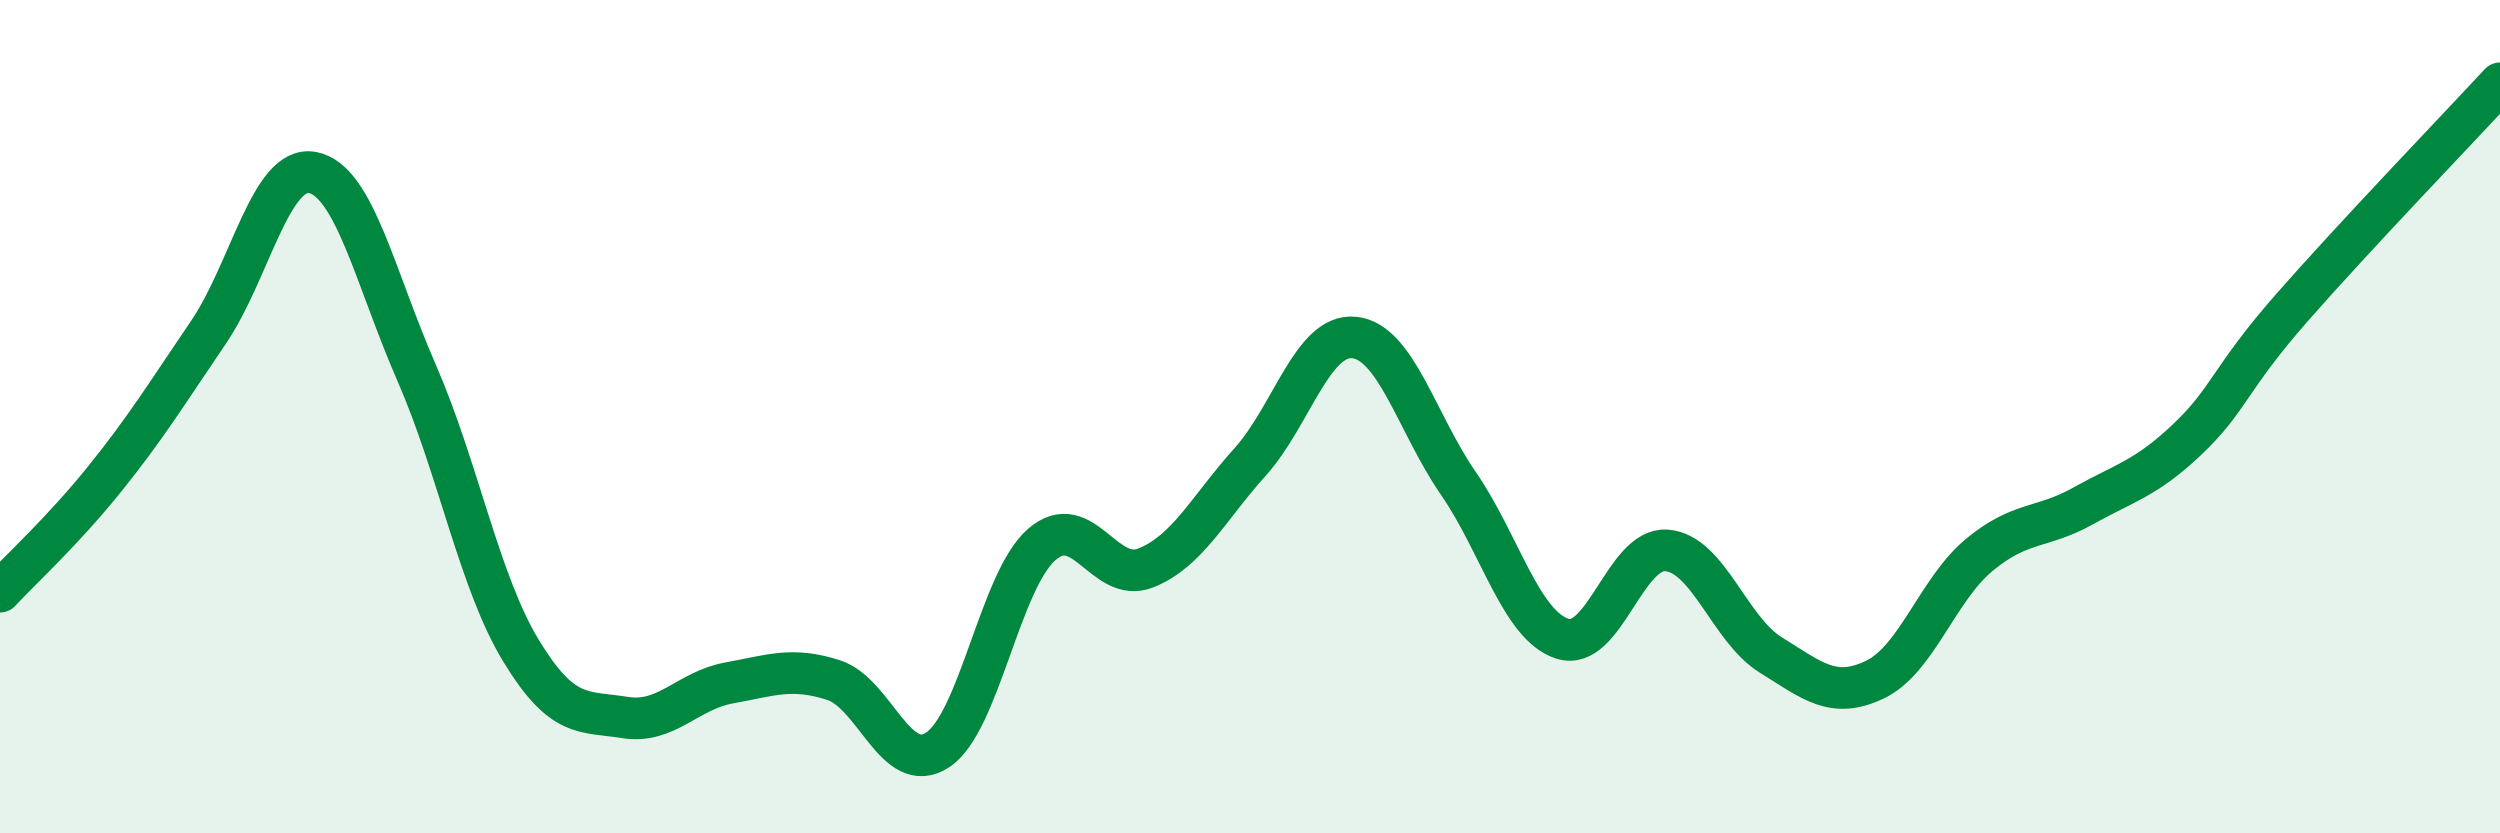
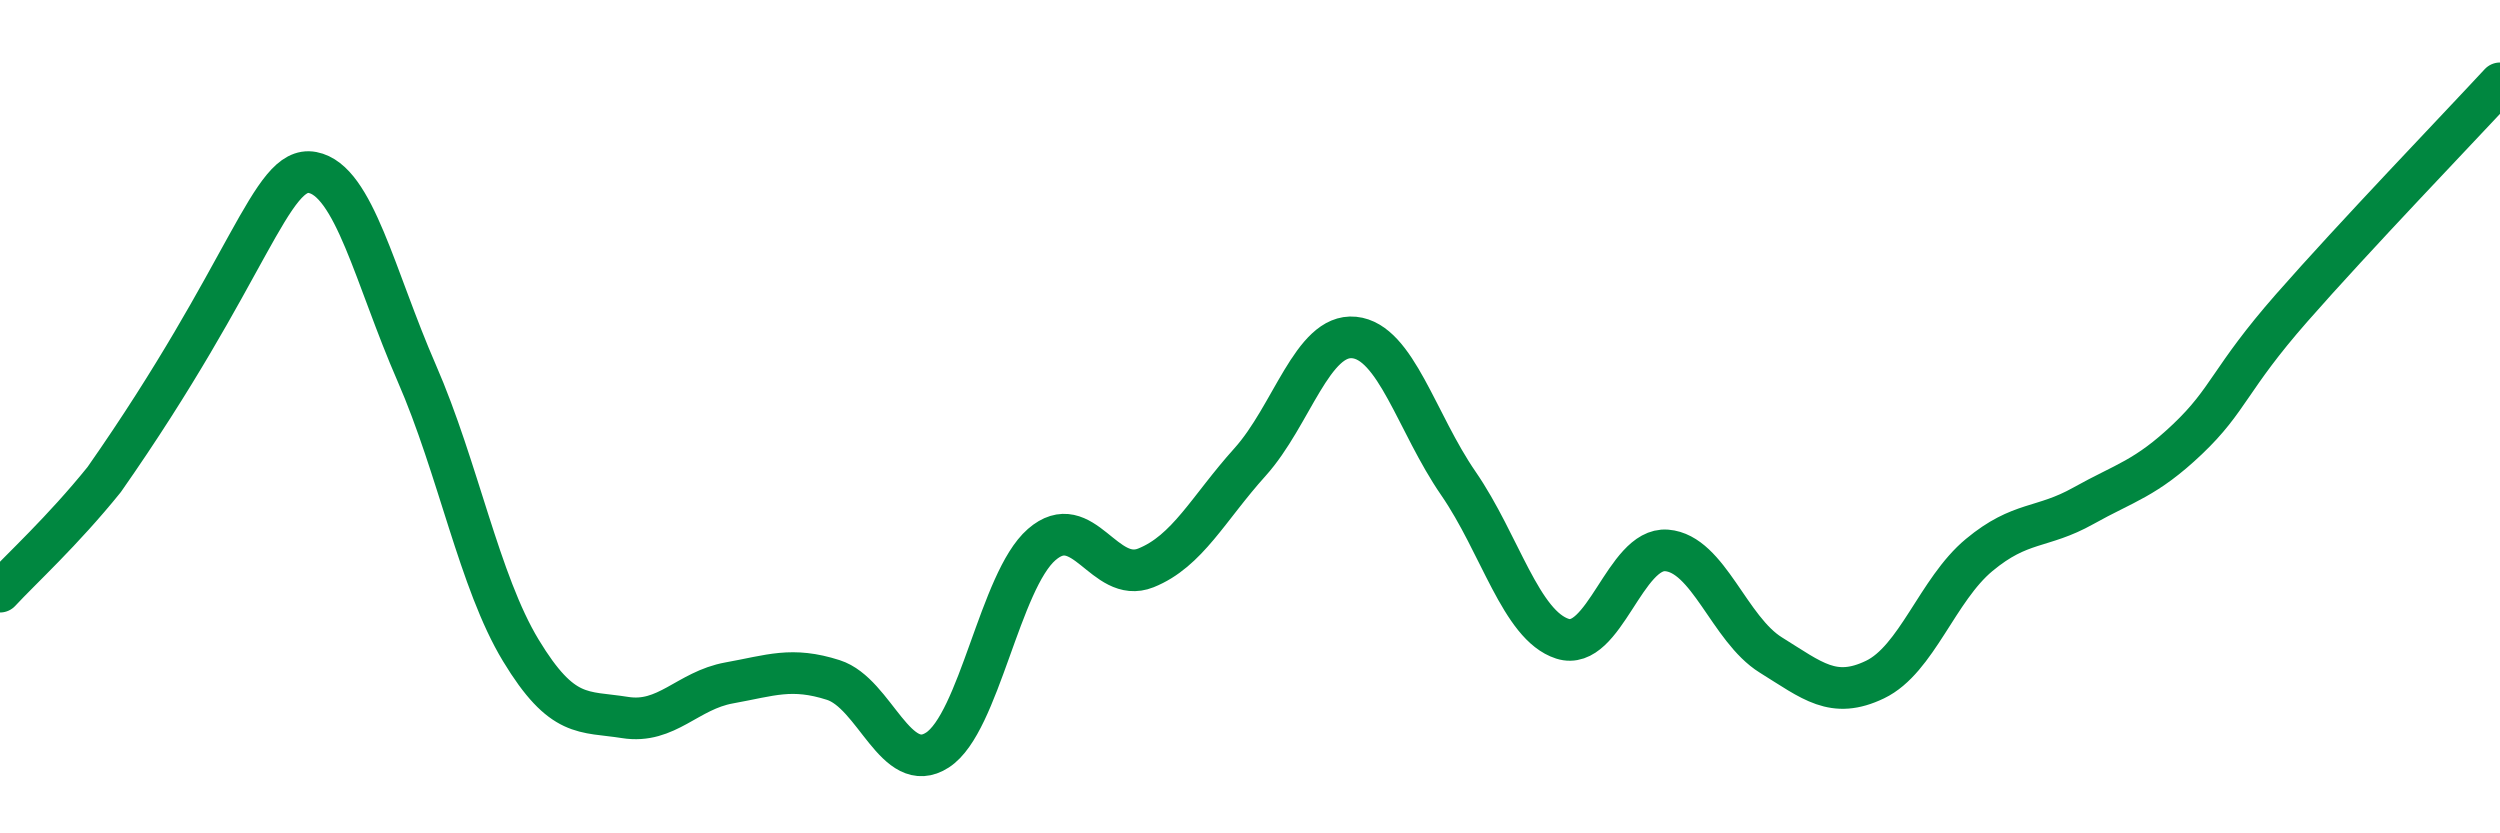
<svg xmlns="http://www.w3.org/2000/svg" width="60" height="20" viewBox="0 0 60 20">
-   <path d="M 0,14.2 C 0.5,13.66 1.5,12.75 2.5,11.51 C 3.5,10.27 4,9.45 5,7.98 C 6,6.51 6.5,3.95 7.5,4.14 C 8.5,4.33 9,6.66 10,8.95 C 11,11.24 11.5,13.96 12.5,15.61 C 13.5,17.26 14,17.06 15,17.22 C 16,17.38 16.5,16.57 17.5,16.39 C 18.5,16.21 19,16 20,16.32 C 21,16.64 21.5,18.65 22.5,18 C 23.5,17.35 24,13.94 25,13.07 C 26,12.2 26.5,14.03 27.5,13.63 C 28.5,13.23 29,12.2 30,11.09 C 31,9.98 31.5,8 32.5,8.1 C 33.5,8.2 34,10.15 35,11.6 C 36,13.05 36.5,15.01 37.5,15.33 C 38.5,15.65 39,13.13 40,13.21 C 41,13.29 41.5,15.1 42.5,15.72 C 43.5,16.34 44,16.79 45,16.31 C 46,15.83 46.5,14.15 47.5,13.32 C 48.5,12.49 49,12.7 50,12.14 C 51,11.58 51.5,11.49 52.5,10.54 C 53.5,9.59 53.5,9.1 55,7.39 C 56.5,5.68 59,3.08 60,2L60 20L0 20Z" fill="#008740" opacity="0.1" stroke-linecap="round" stroke-linejoin="round" />
-   <path d="M 0,14.2 C 0.5,13.66 1.5,12.75 2.5,11.51 C 3.5,10.27 4,9.45 5,7.98 C 6,6.51 6.5,3.95 7.5,4.14 C 8.5,4.33 9,6.66 10,8.95 C 11,11.24 11.5,13.96 12.5,15.61 C 13.5,17.26 14,17.06 15,17.22 C 16,17.38 16.5,16.57 17.5,16.39 C 18.5,16.21 19,16 20,16.32 C 21,16.64 21.5,18.65 22.5,18 C 23.5,17.35 24,13.94 25,13.07 C 26,12.2 26.5,14.03 27.5,13.63 C 28.5,13.23 29,12.2 30,11.09 C 31,9.98 31.5,8 32.5,8.1 C 33.5,8.2 34,10.15 35,11.6 C 36,13.05 36.5,15.01 37.5,15.33 C 38.5,15.65 39,13.13 40,13.21 C 41,13.29 41.5,15.1 42.5,15.72 C 43.5,16.34 44,16.79 45,16.31 C 46,15.83 46.5,14.15 47.5,13.32 C 48.5,12.49 49,12.7 50,12.14 C 51,11.58 51.5,11.49 52.5,10.54 C 53.5,9.59 53.5,9.1 55,7.39 C 56.5,5.68 59,3.08 60,2" stroke="#008740" stroke-width="1" fill="none" stroke-linecap="round" stroke-linejoin="round" />
+   <path d="M 0,14.2 C 0.5,13.66 1.5,12.75 2.5,11.51 C 6,6.51 6.5,3.95 7.5,4.14 C 8.5,4.33 9,6.66 10,8.95 C 11,11.24 11.5,13.96 12.5,15.61 C 13.5,17.26 14,17.06 15,17.22 C 16,17.38 16.5,16.57 17.5,16.39 C 18.5,16.21 19,16 20,16.32 C 21,16.64 21.5,18.65 22.5,18 C 23.5,17.35 24,13.94 25,13.07 C 26,12.2 26.5,14.03 27.5,13.63 C 28.5,13.23 29,12.2 30,11.09 C 31,9.98 31.5,8 32.5,8.1 C 33.5,8.2 34,10.15 35,11.6 C 36,13.05 36.5,15.01 37.5,15.33 C 38.5,15.65 39,13.13 40,13.21 C 41,13.29 41.5,15.1 42.5,15.72 C 43.5,16.34 44,16.79 45,16.31 C 46,15.83 46.5,14.15 47.5,13.32 C 48.5,12.49 49,12.7 50,12.14 C 51,11.58 51.5,11.49 52.5,10.54 C 53.5,9.59 53.5,9.1 55,7.39 C 56.5,5.68 59,3.08 60,2" stroke="#008740" stroke-width="1" fill="none" stroke-linecap="round" stroke-linejoin="round" />
</svg>